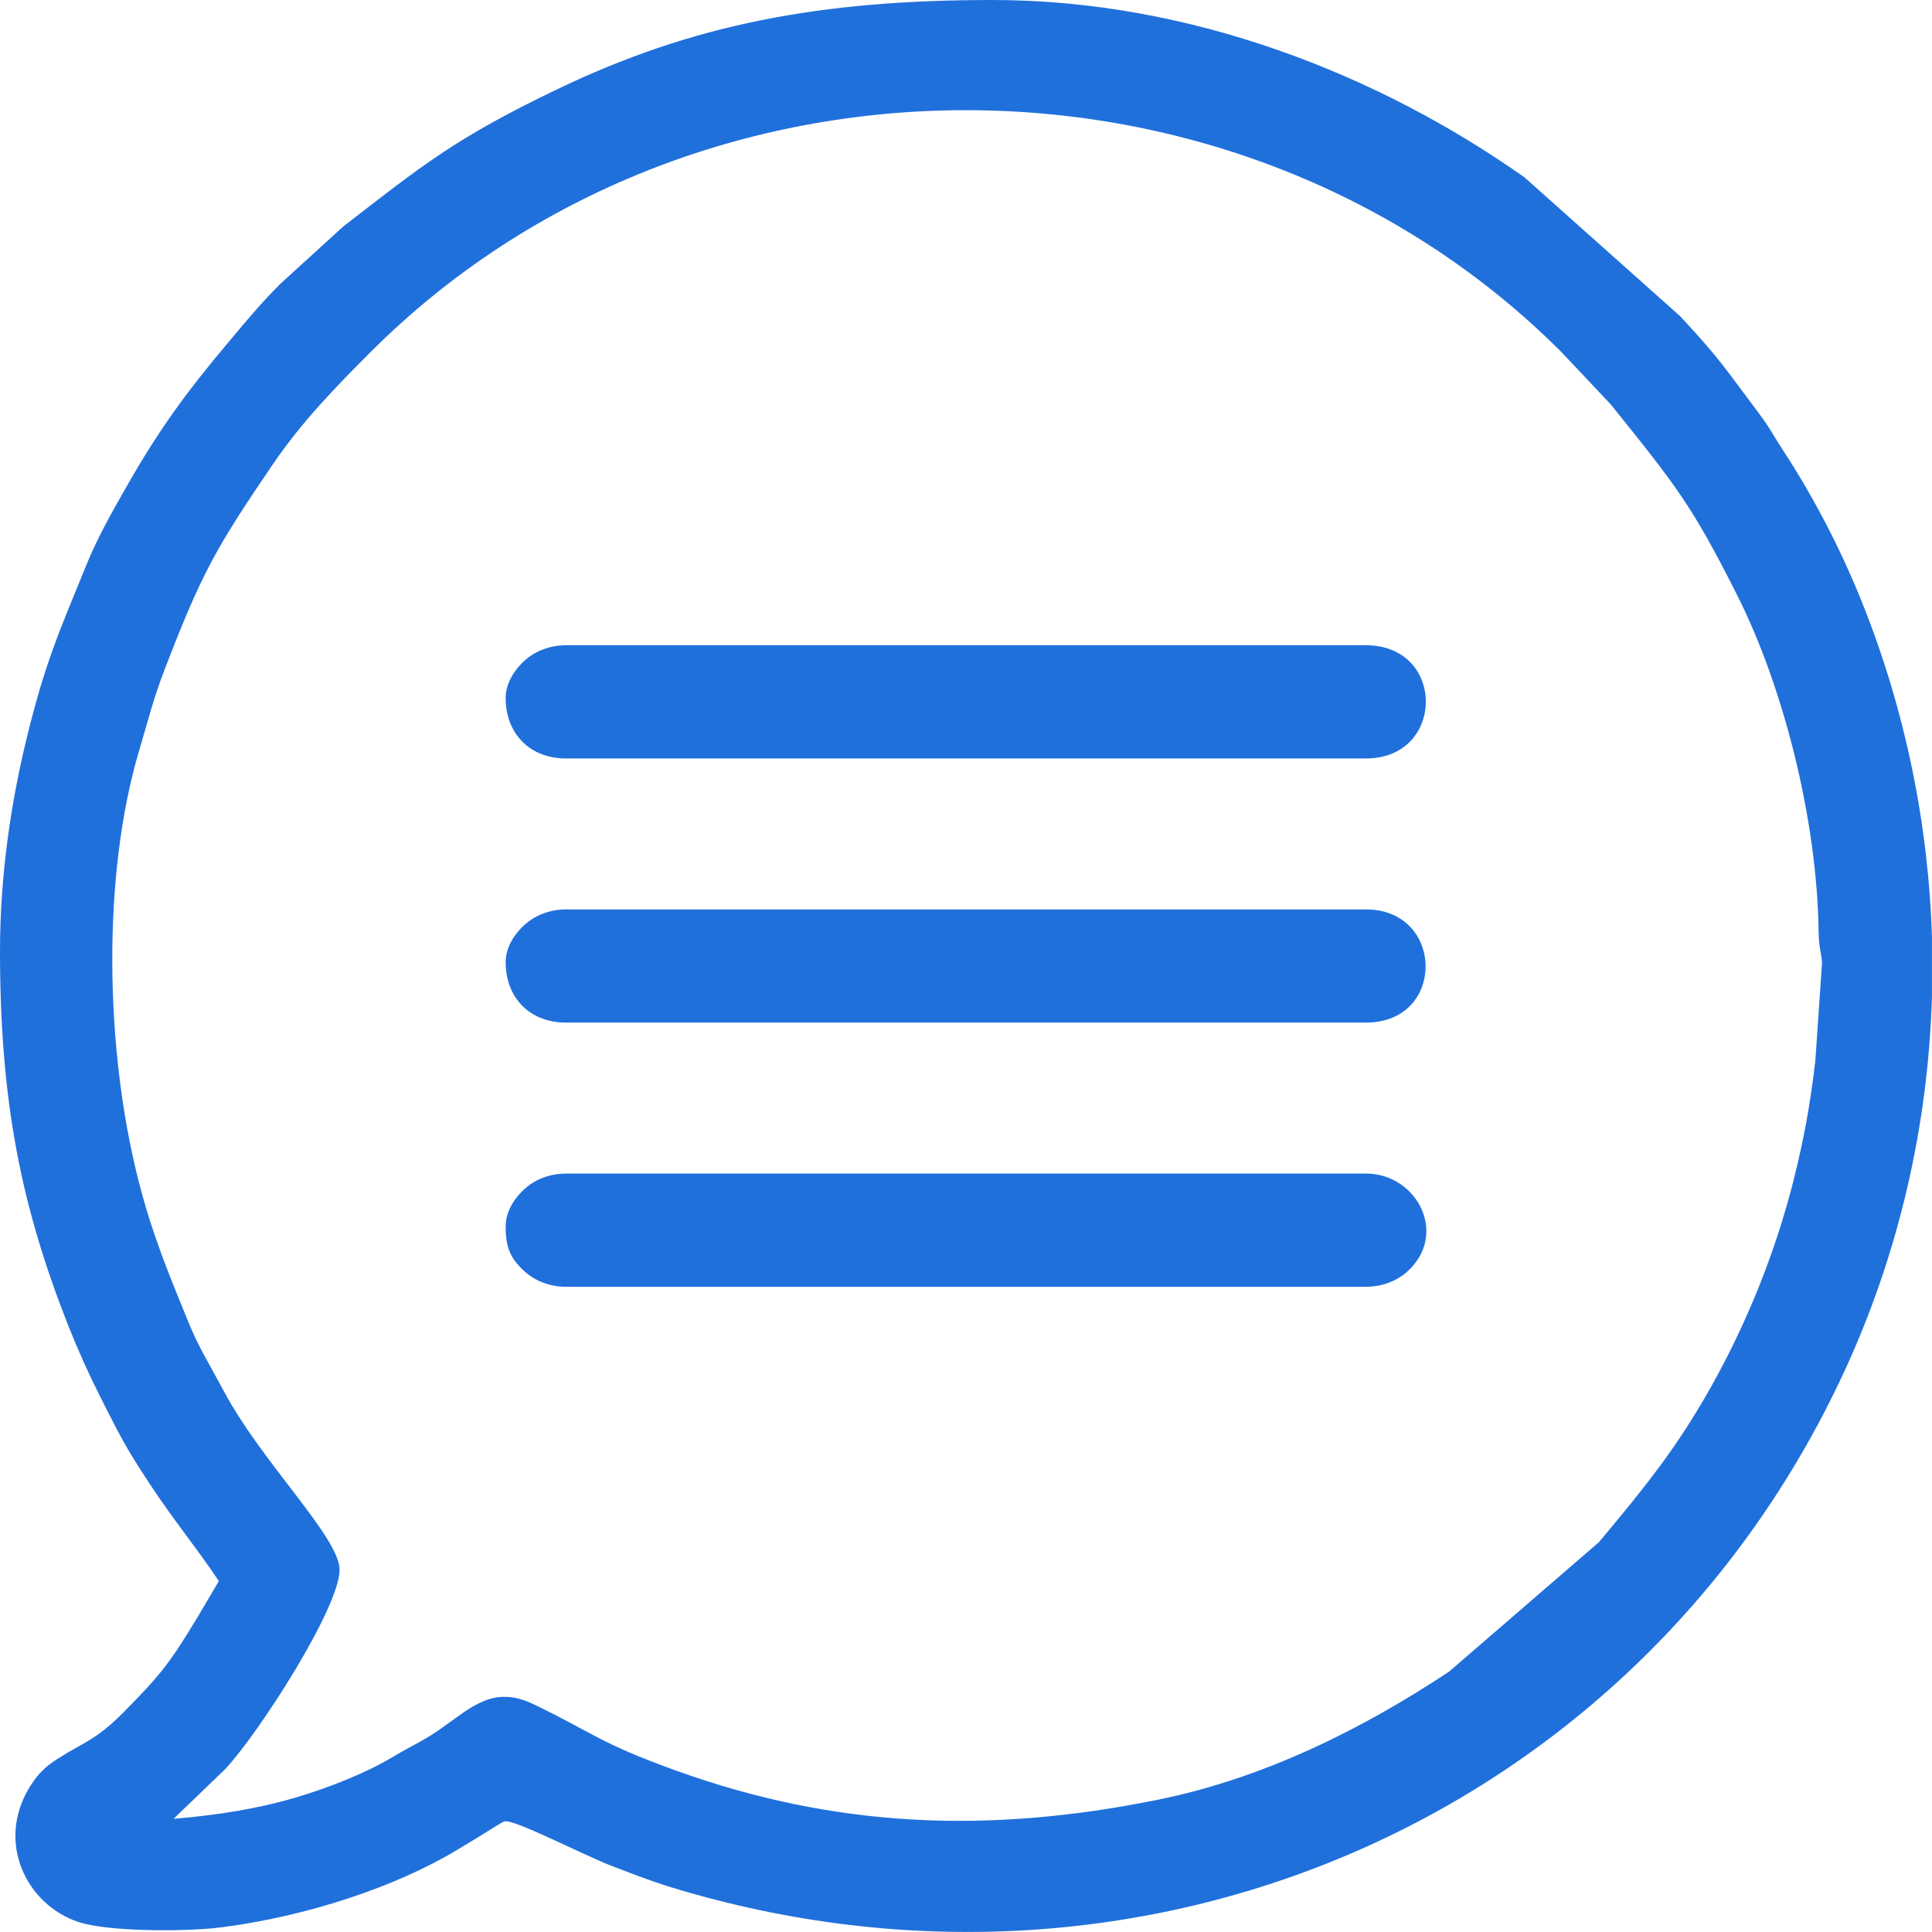
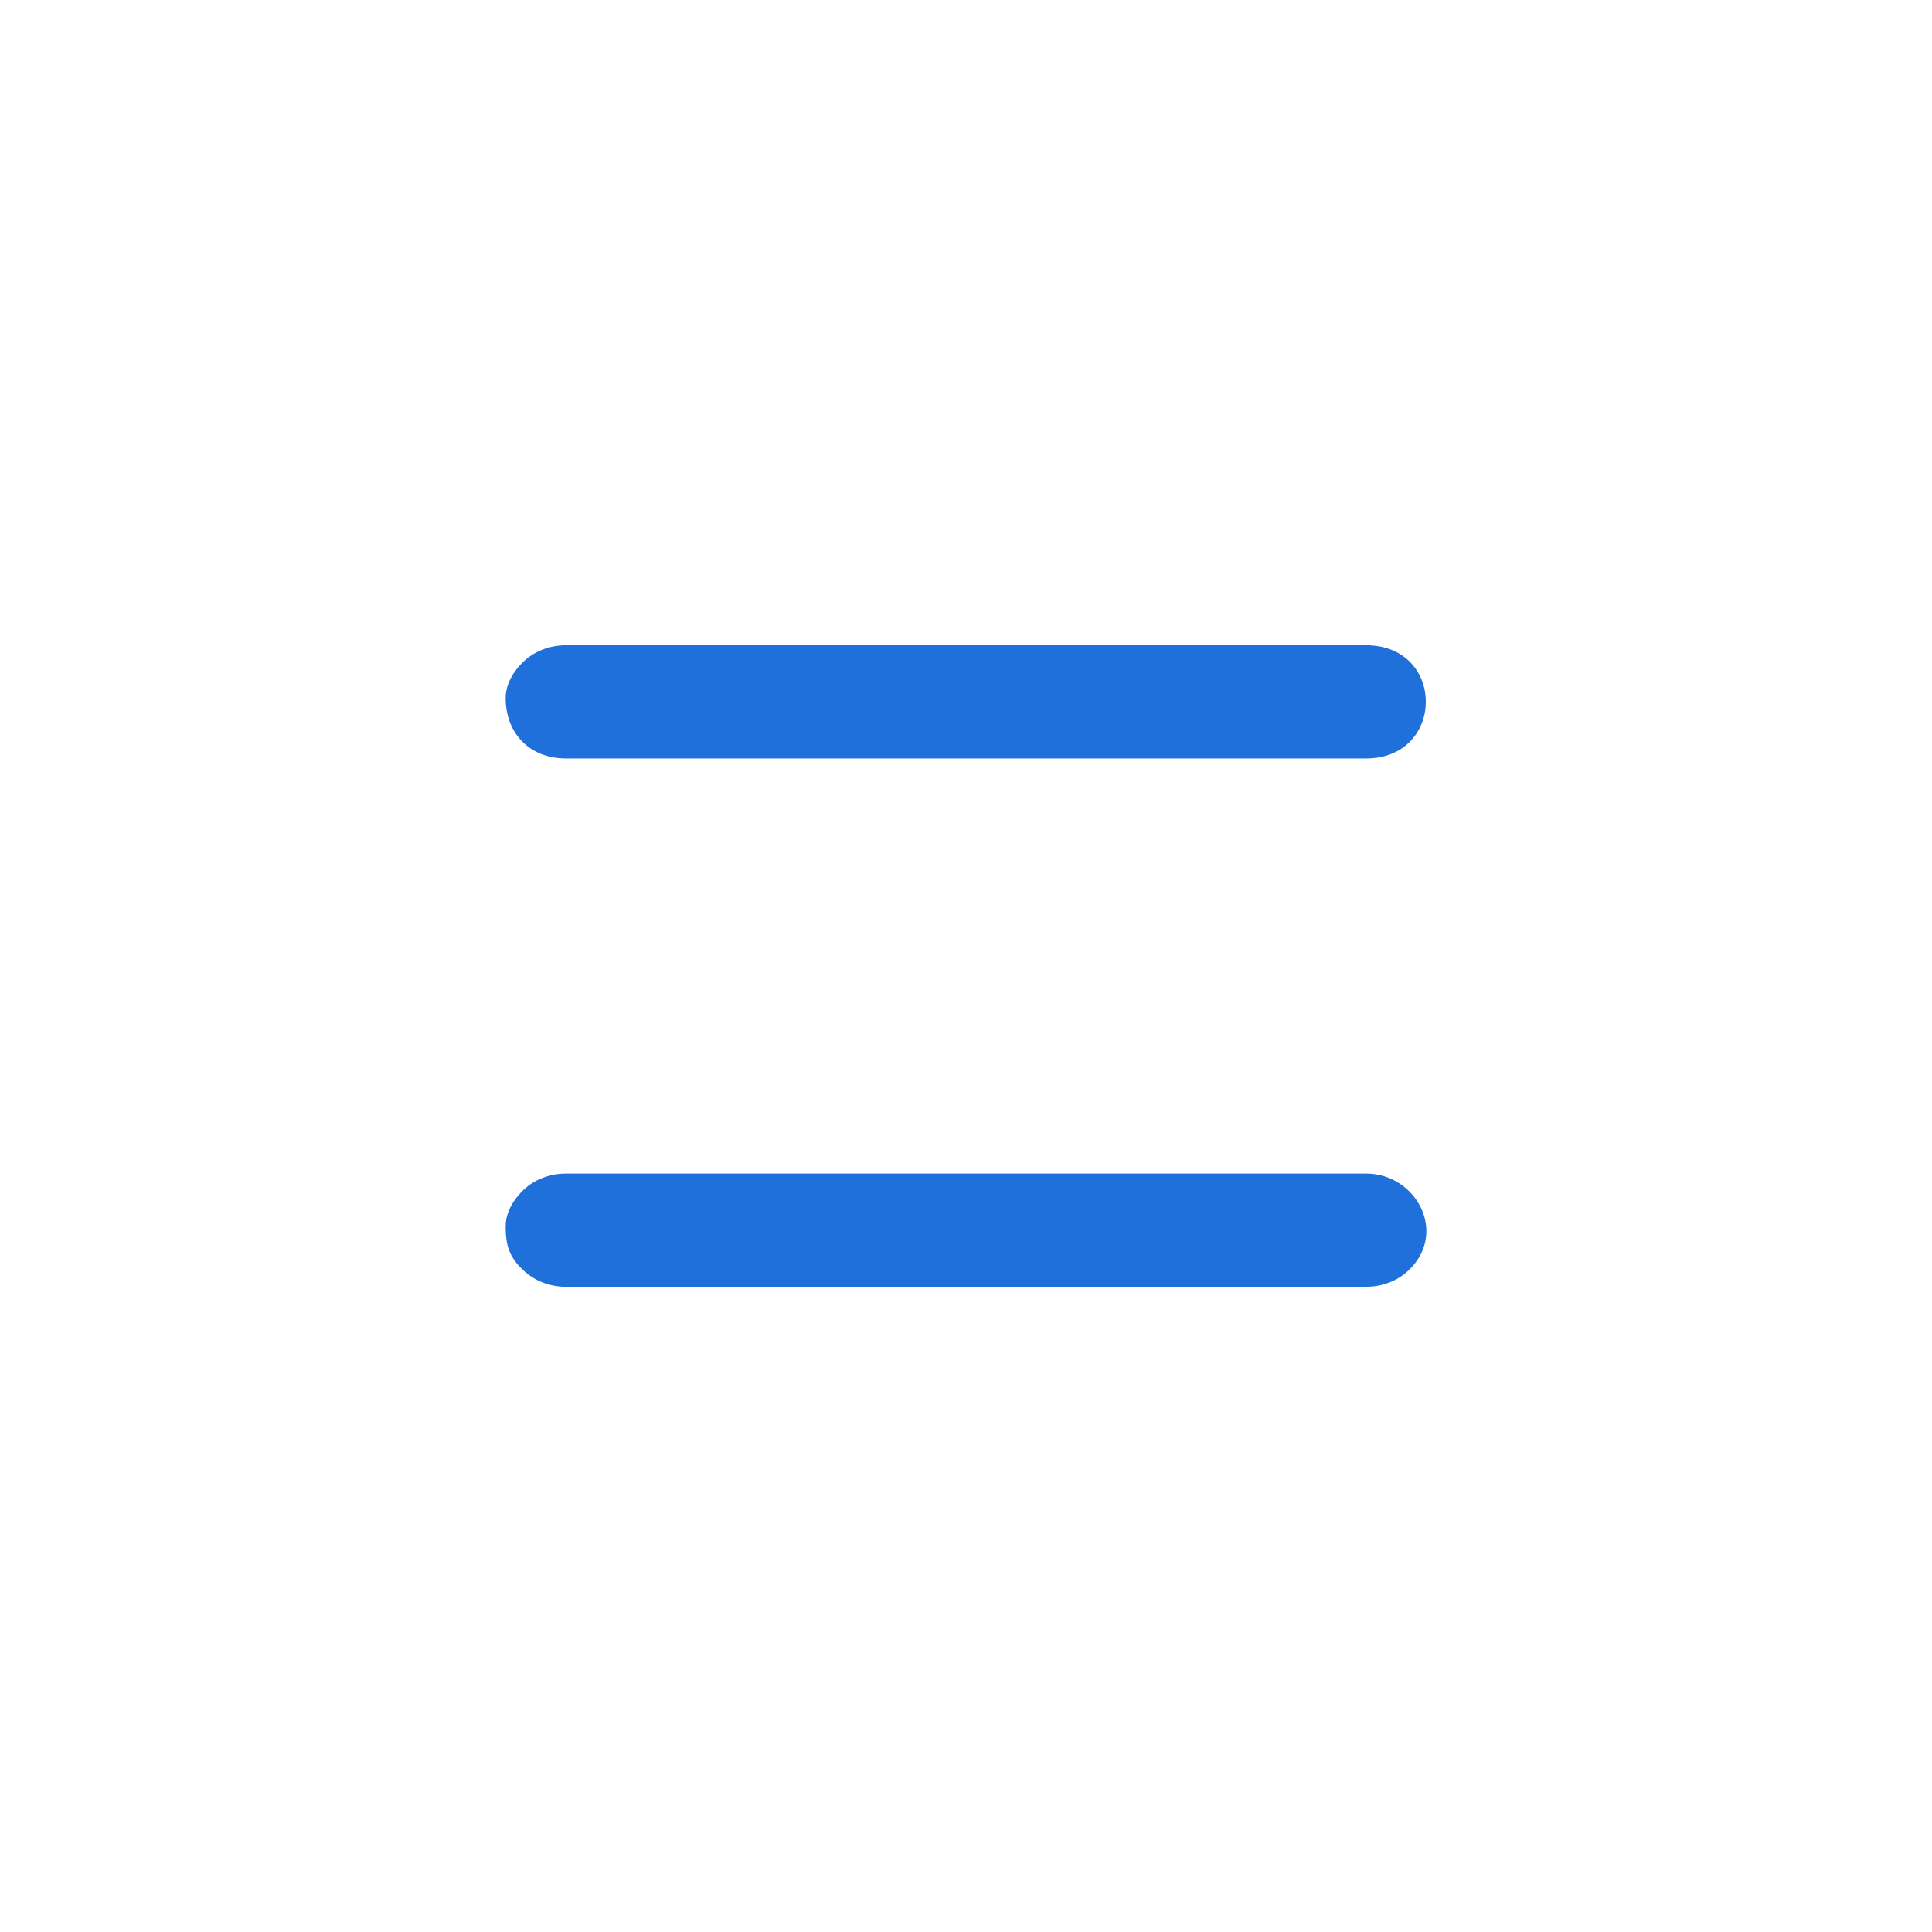
<svg xmlns="http://www.w3.org/2000/svg" version="1.1" id="Слой_1" x="0px" y="0px" width="48.856px" height="48.854px" viewBox="0 0 48.856 48.854" enable-background="new 0 0 48.856 48.854" xml:space="preserve">
  <g>
-     <path fill-rule="evenodd" clip-rule="evenodd" fill="#2070DC" d="M4.389,45.994l1.313-1.264c0.867-0.936,2.885-4.082,2.885-5.034   c0-0.816-1.968-2.715-2.926-4.517c-0.318-0.597-0.631-1.097-0.877-1.699c-0.498-1.22-0.938-2.259-1.293-3.669   c-0.82-3.249-0.926-7.619,0.028-10.834c0.226-0.761,0.36-1.307,0.639-2.033c0.934-2.431,1.284-3.062,2.731-5.188   c0.737-1.082,1.574-1.945,2.486-2.857c8.169-8.17,21.978-8.13,30.106,0l1.25,1.326c1.666,2.07,2.059,2.564,3.195,4.82   c1.184,2.349,2.027,5.701,2.063,8.528c0.006,0.41,0.07,0.516,0.086,0.774l-0.169,2.475c-0.132,1.132-0.288,1.967-0.542,2.988   c-0.631,2.533-1.82,5.137-3.363,7.229c-0.517,0.699-1.01,1.291-1.57,1.961l-3.788,3.272c-2.215,1.467-4.691,2.696-7.354,3.237   c-4.294,0.873-8.178,0.717-12.22-0.744c-1.936-0.7-2.076-0.949-3.579-1.67c-1.026-0.493-1.578,0.087-2.382,0.647   c-0.43,0.299-0.7,0.402-1.144,0.669c-0.703,0.423-1.62,0.787-2.486,1.044C6.523,45.739,5.496,45.901,4.389,45.994L4.389,45.994z    M48.856,23.735c-0.085-2.865-0.666-5.729-1.744-8.441c-0.535-1.346-1.227-2.692-2.018-3.899c-0.236-0.362-0.343-0.582-0.602-0.925   c-0.896-1.191-0.986-1.379-2.008-2.477l-3.934-3.509C34.888,1.9,30.124,0,25.096,0c-4.36,0-7.586,0.615-11.007,2.258   C11.5,3.5,10.667,4.192,8.683,5.725L7.085,7.181C6.568,7.698,6.17,8.185,5.696,8.75C4.72,9.911,4.02,10.872,3.249,12.219   c-0.364,0.637-0.763,1.331-1.042,2.013c-0.724,1.773-1.071,2.536-1.541,4.471C0.287,20.264,0,22.112,0,24.047   c0,3.782,0.528,6.433,1.716,9.448c0.23,0.585,0.506,1.205,0.796,1.78c0.301,0.598,0.561,1.127,0.903,1.673   c0.905,1.443,1.407,1.971,2.119,3.034l-0.531,0.9c-0.698,1.156-0.925,1.453-1.877,2.416c-0.707,0.715-1.018,0.759-1.679,1.184   c-0.316,0.203-0.508,0.397-0.707,0.726c-0.839,1.39-0.071,2.951,1.234,3.392c0.745,0.251,2.715,0.254,3.63,0.137   c2.145-0.274,4.411-1.023,5.96-1.96c0.213-0.129,0.371-0.224,0.594-0.359c0.126-0.076,0.522-0.336,0.596-0.358   c0.236-0.073,1.987,0.849,2.743,1.136c0.529,0.2,0.946,0.368,1.474,0.529c11.976,3.658,24.452-1.797,29.657-13.021   c1.387-2.992,2.129-6.229,2.227-9.495V23.735z" />
    <path fill-rule="evenodd" clip-rule="evenodd" fill="#2070DC" d="M12.787,17.653c0,0.893,0.606,1.527,1.526,1.527h20.23   c2.011,0,2.024-2.863,0-2.863h-20.23c-0.444,0-0.813,0.175-1.045,0.386C13.047,16.902,12.787,17.242,12.787,17.653z" />
-     <path fill-rule="evenodd" clip-rule="evenodd" fill="#2070DC" d="M12.787,24.333c0,0.893,0.606,1.526,1.526,1.526h20.23   c2.032,0,1.987-2.862,0-2.862h-20.23c-0.444,0-0.813,0.175-1.045,0.386C13.047,23.582,12.787,23.922,12.787,24.333z" />
    <path fill-rule="evenodd" clip-rule="evenodd" fill="#2070DC" d="M12.787,31.013c0,0.522,0.111,0.807,0.481,1.141   c0.233,0.212,0.602,0.386,1.045,0.386h20.23c0.444,0,0.812-0.174,1.046-0.386c1.047-0.946,0.242-2.477-1.046-2.477h-20.23   c-0.444,0-0.813,0.174-1.045,0.386C13.047,30.261,12.787,30.601,12.787,31.013z" />
  </g>
</svg>